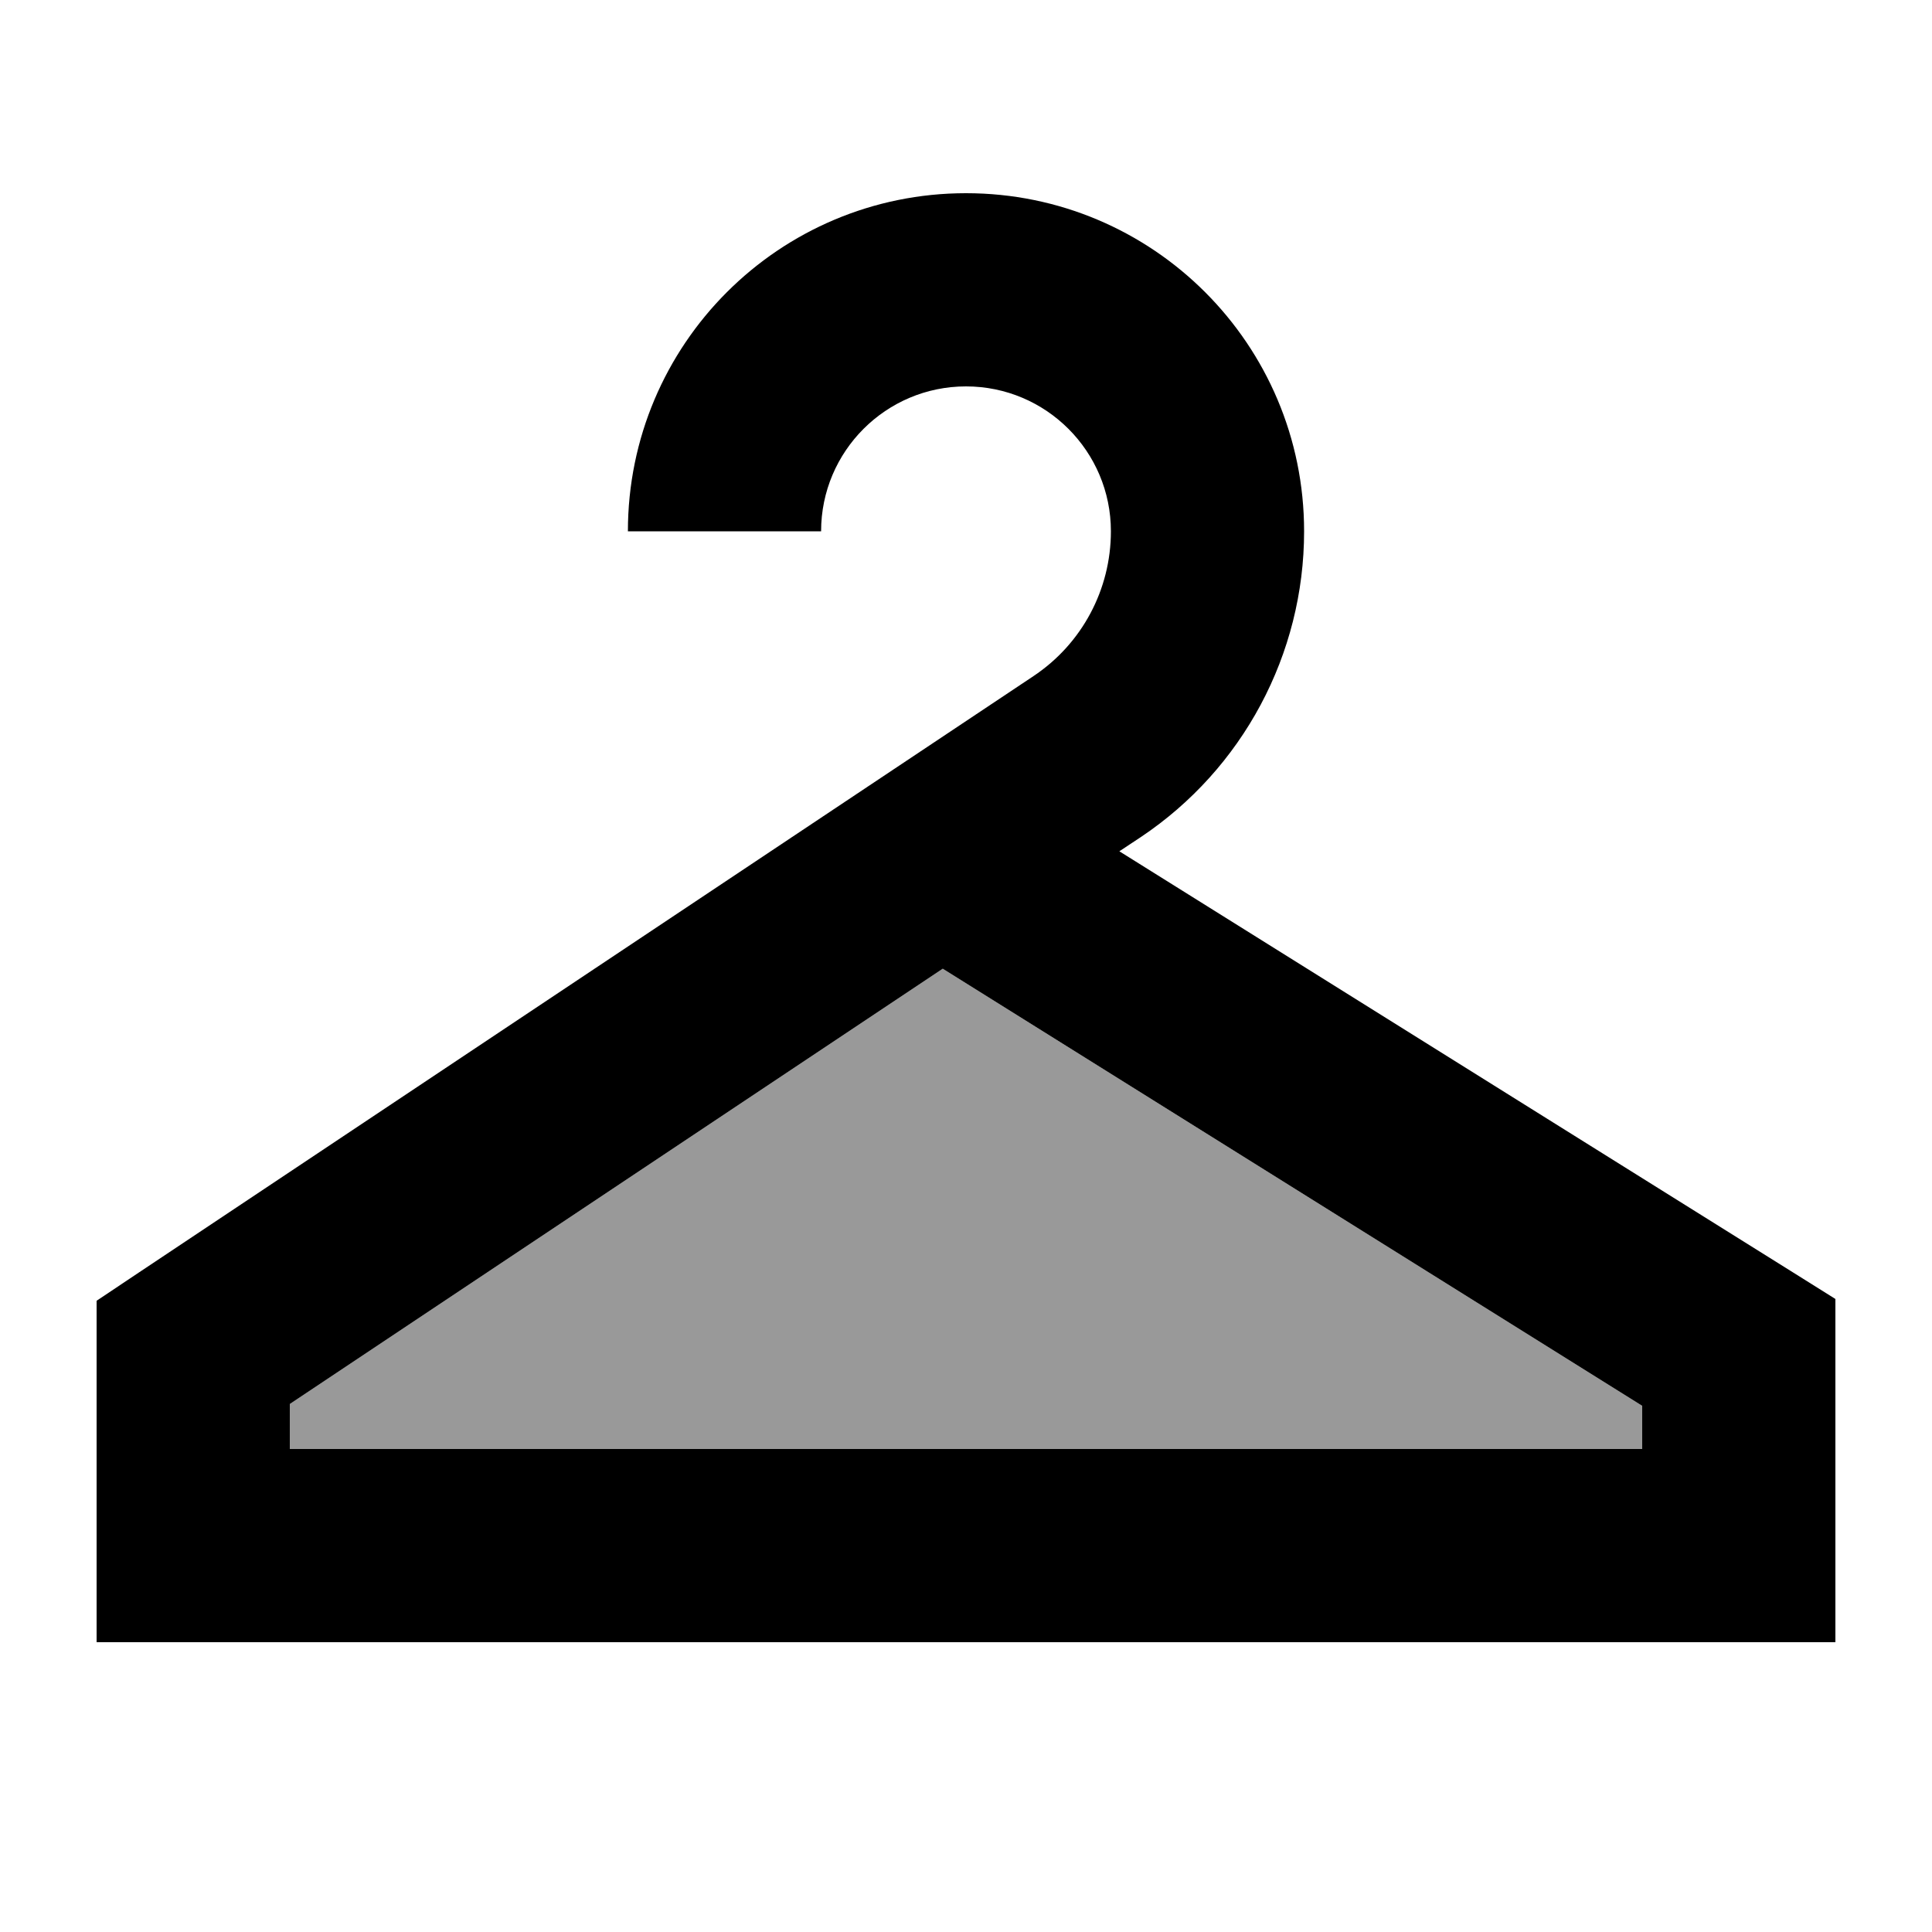
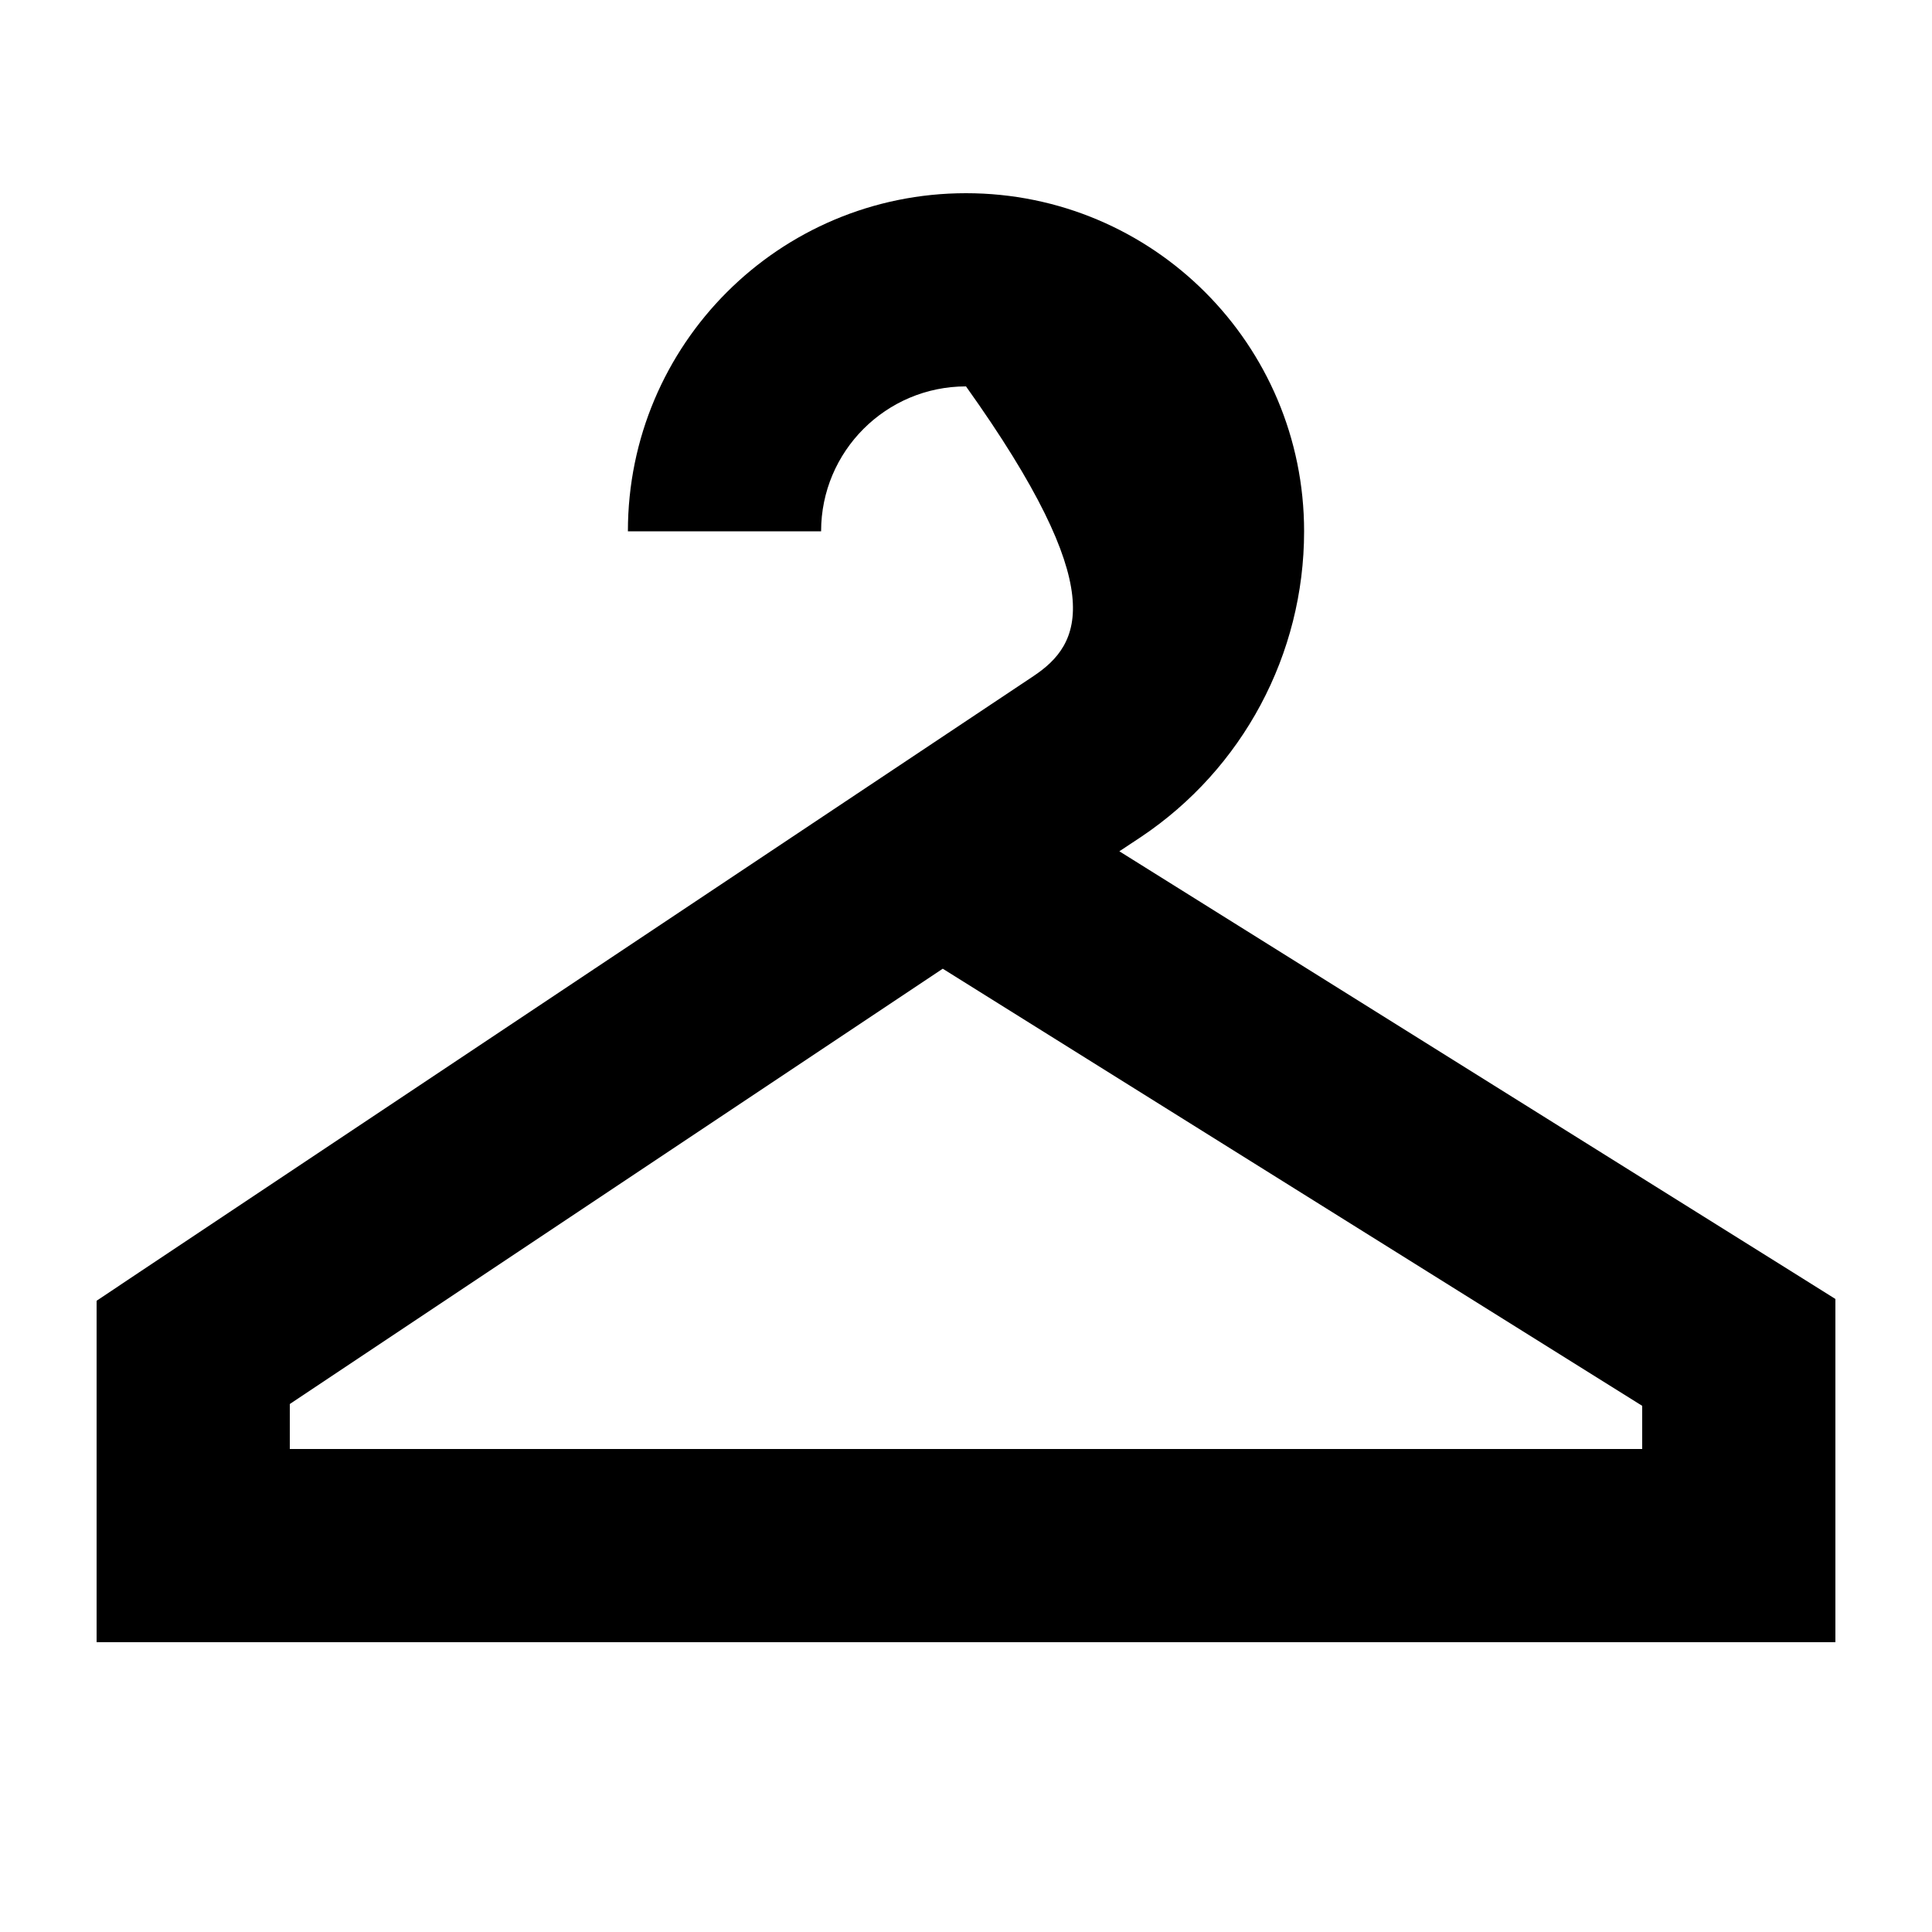
<svg xmlns="http://www.w3.org/2000/svg" viewBox="0 0 640 640">
-   <path opacity=".4" fill="currentColor" d="M96 465.1L312.3 320.9L544 465.7L544 480L96 480L96 465.1z" />
-   <path fill="currentColor" d="M272 176C272 149.5 293.5 128 320 128C346.5 128 368 149.5 368 176C368 195.3 358.4 213.3 342.3 224L46.2 421.4L32 430.9L32 544L608 544L608 430.3L593 420.9L370.8 282L377.9 277.3C411.7 254.7 432 216.7 432 176C432 114.1 381.9 64 320 64C258.1 64 208 114.1 208 176L272 176zM96 465.1L312.3 320.9L544 465.7L544 480L96 480L96 465.1z" />
+   <path fill="currentColor" d="M272 176C272 149.5 293.5 128 320 128C368 195.3 358.4 213.3 342.3 224L46.2 421.4L32 430.9L32 544L608 544L608 430.3L593 420.9L370.8 282L377.9 277.3C411.7 254.7 432 216.7 432 176C432 114.1 381.9 64 320 64C258.1 64 208 114.1 208 176L272 176zM96 465.1L312.3 320.9L544 465.7L544 480L96 480L96 465.1z" />
</svg>